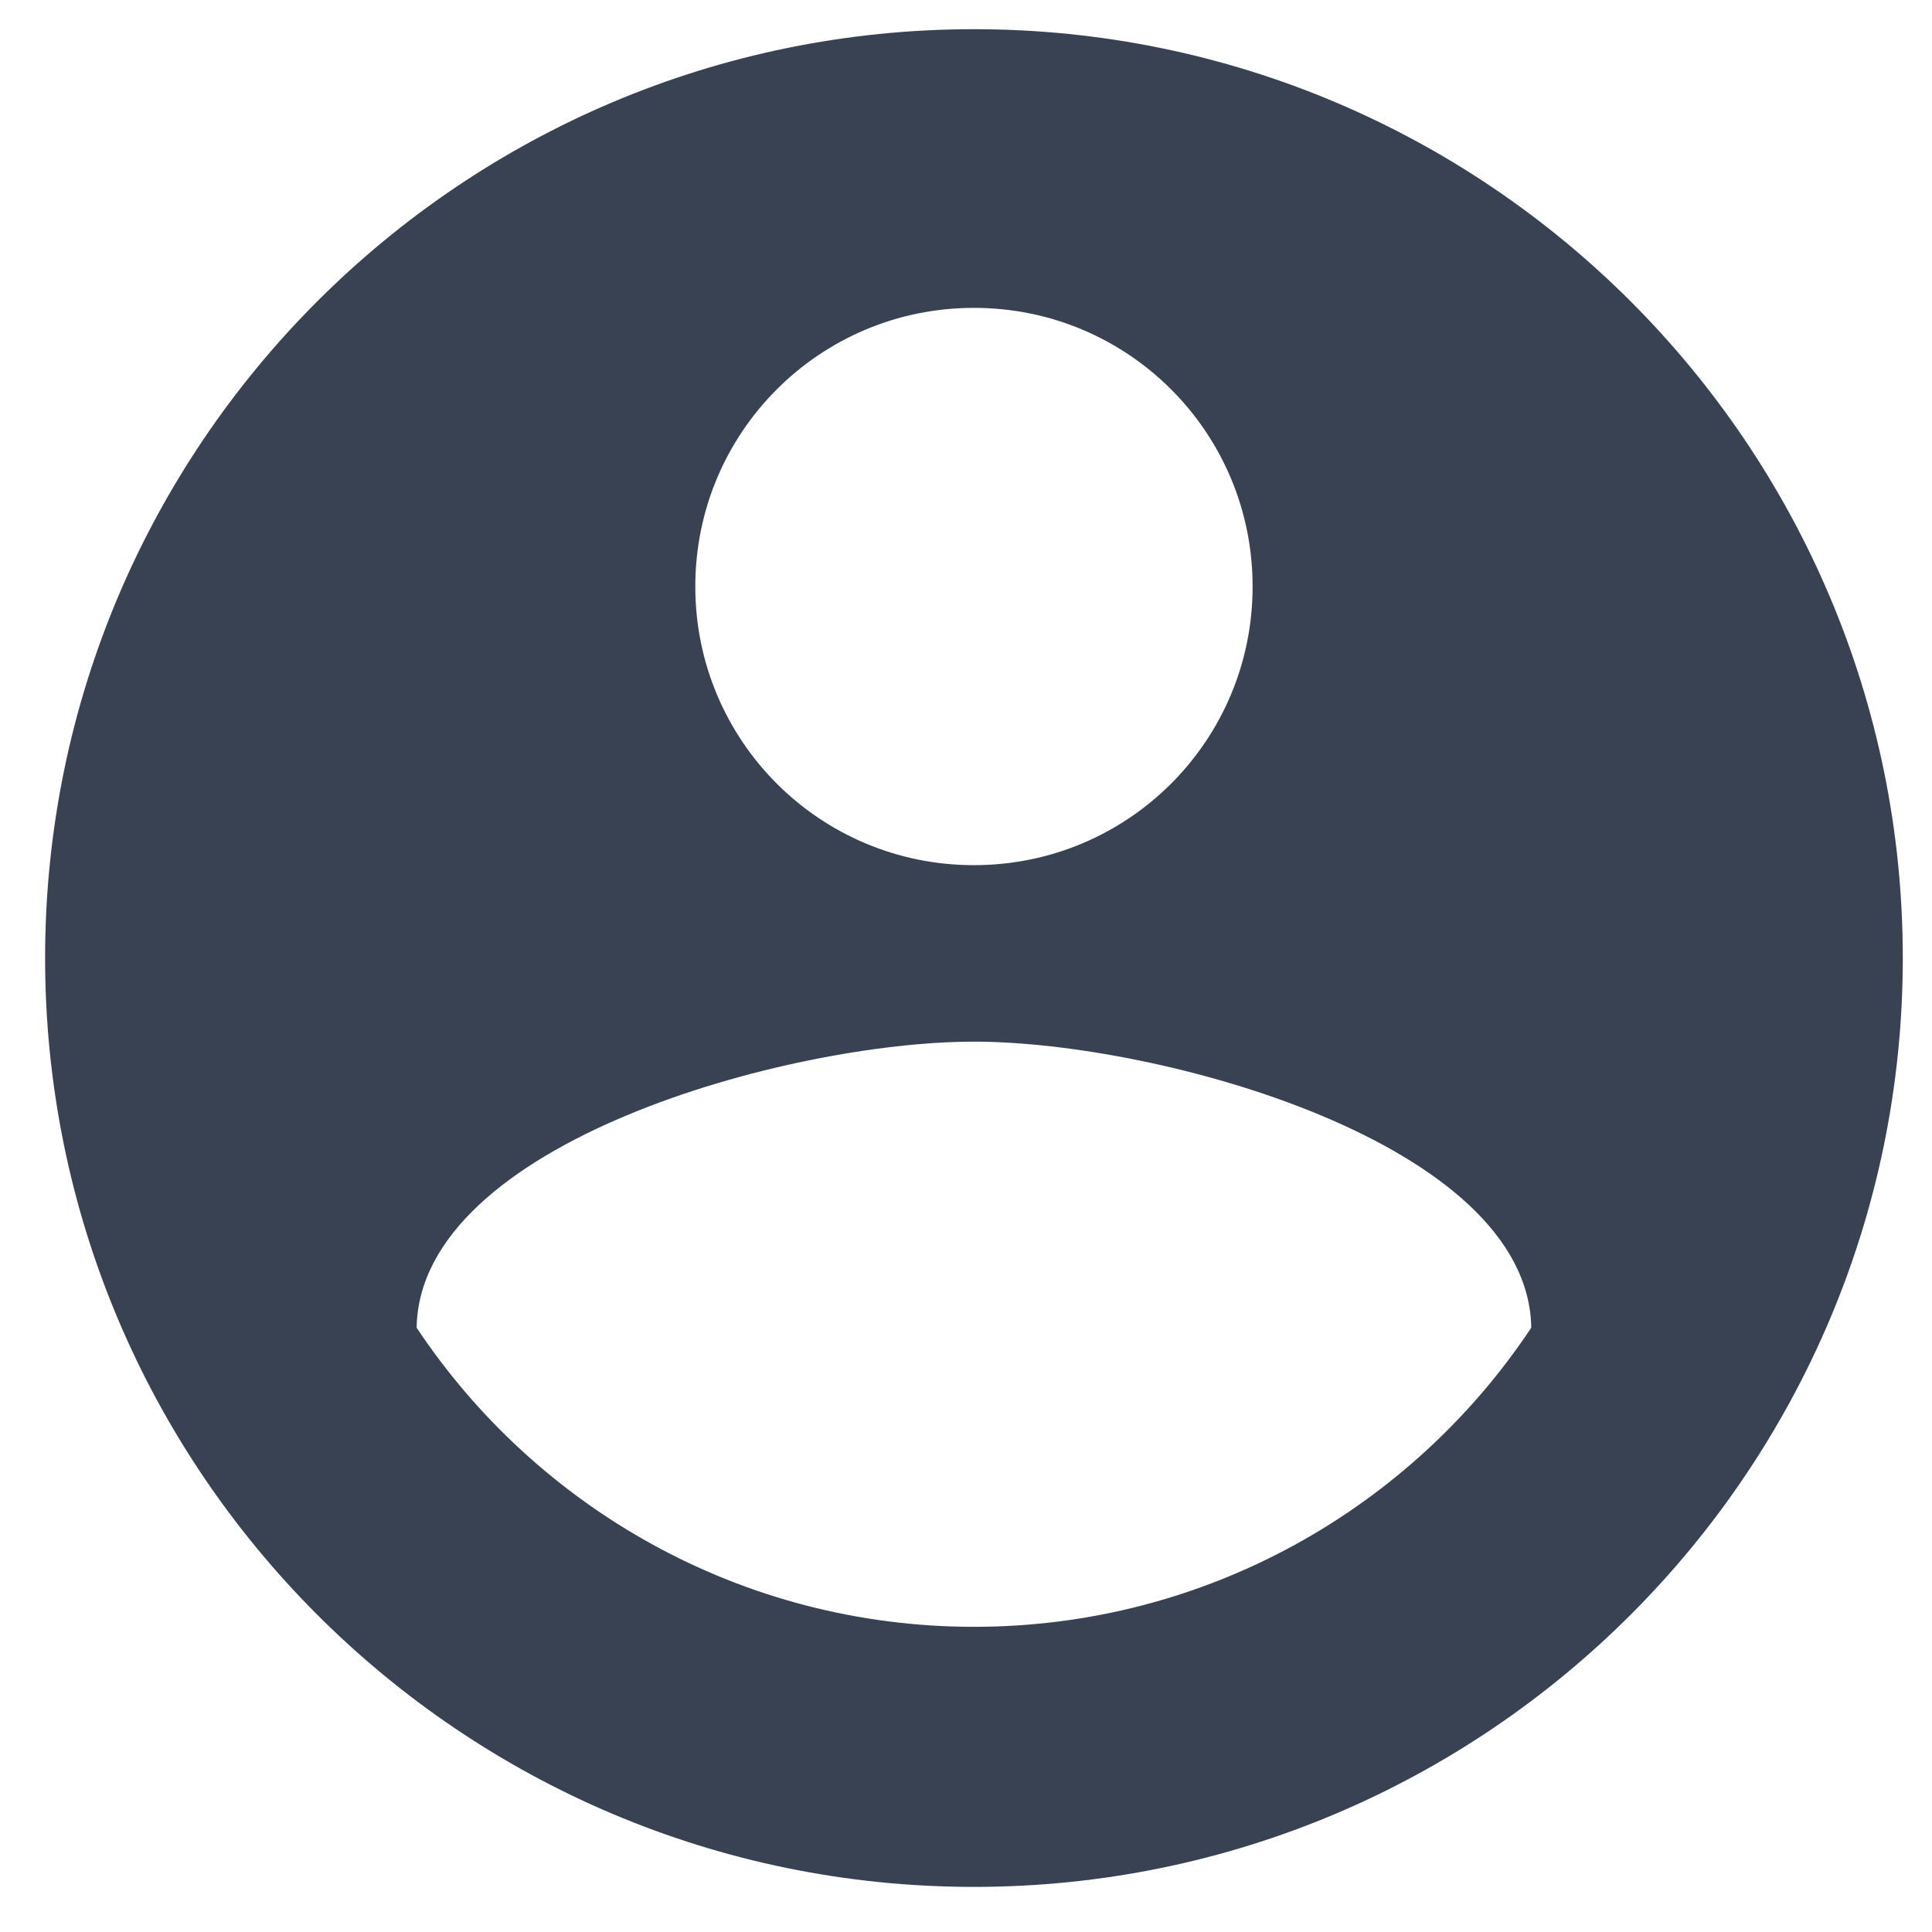
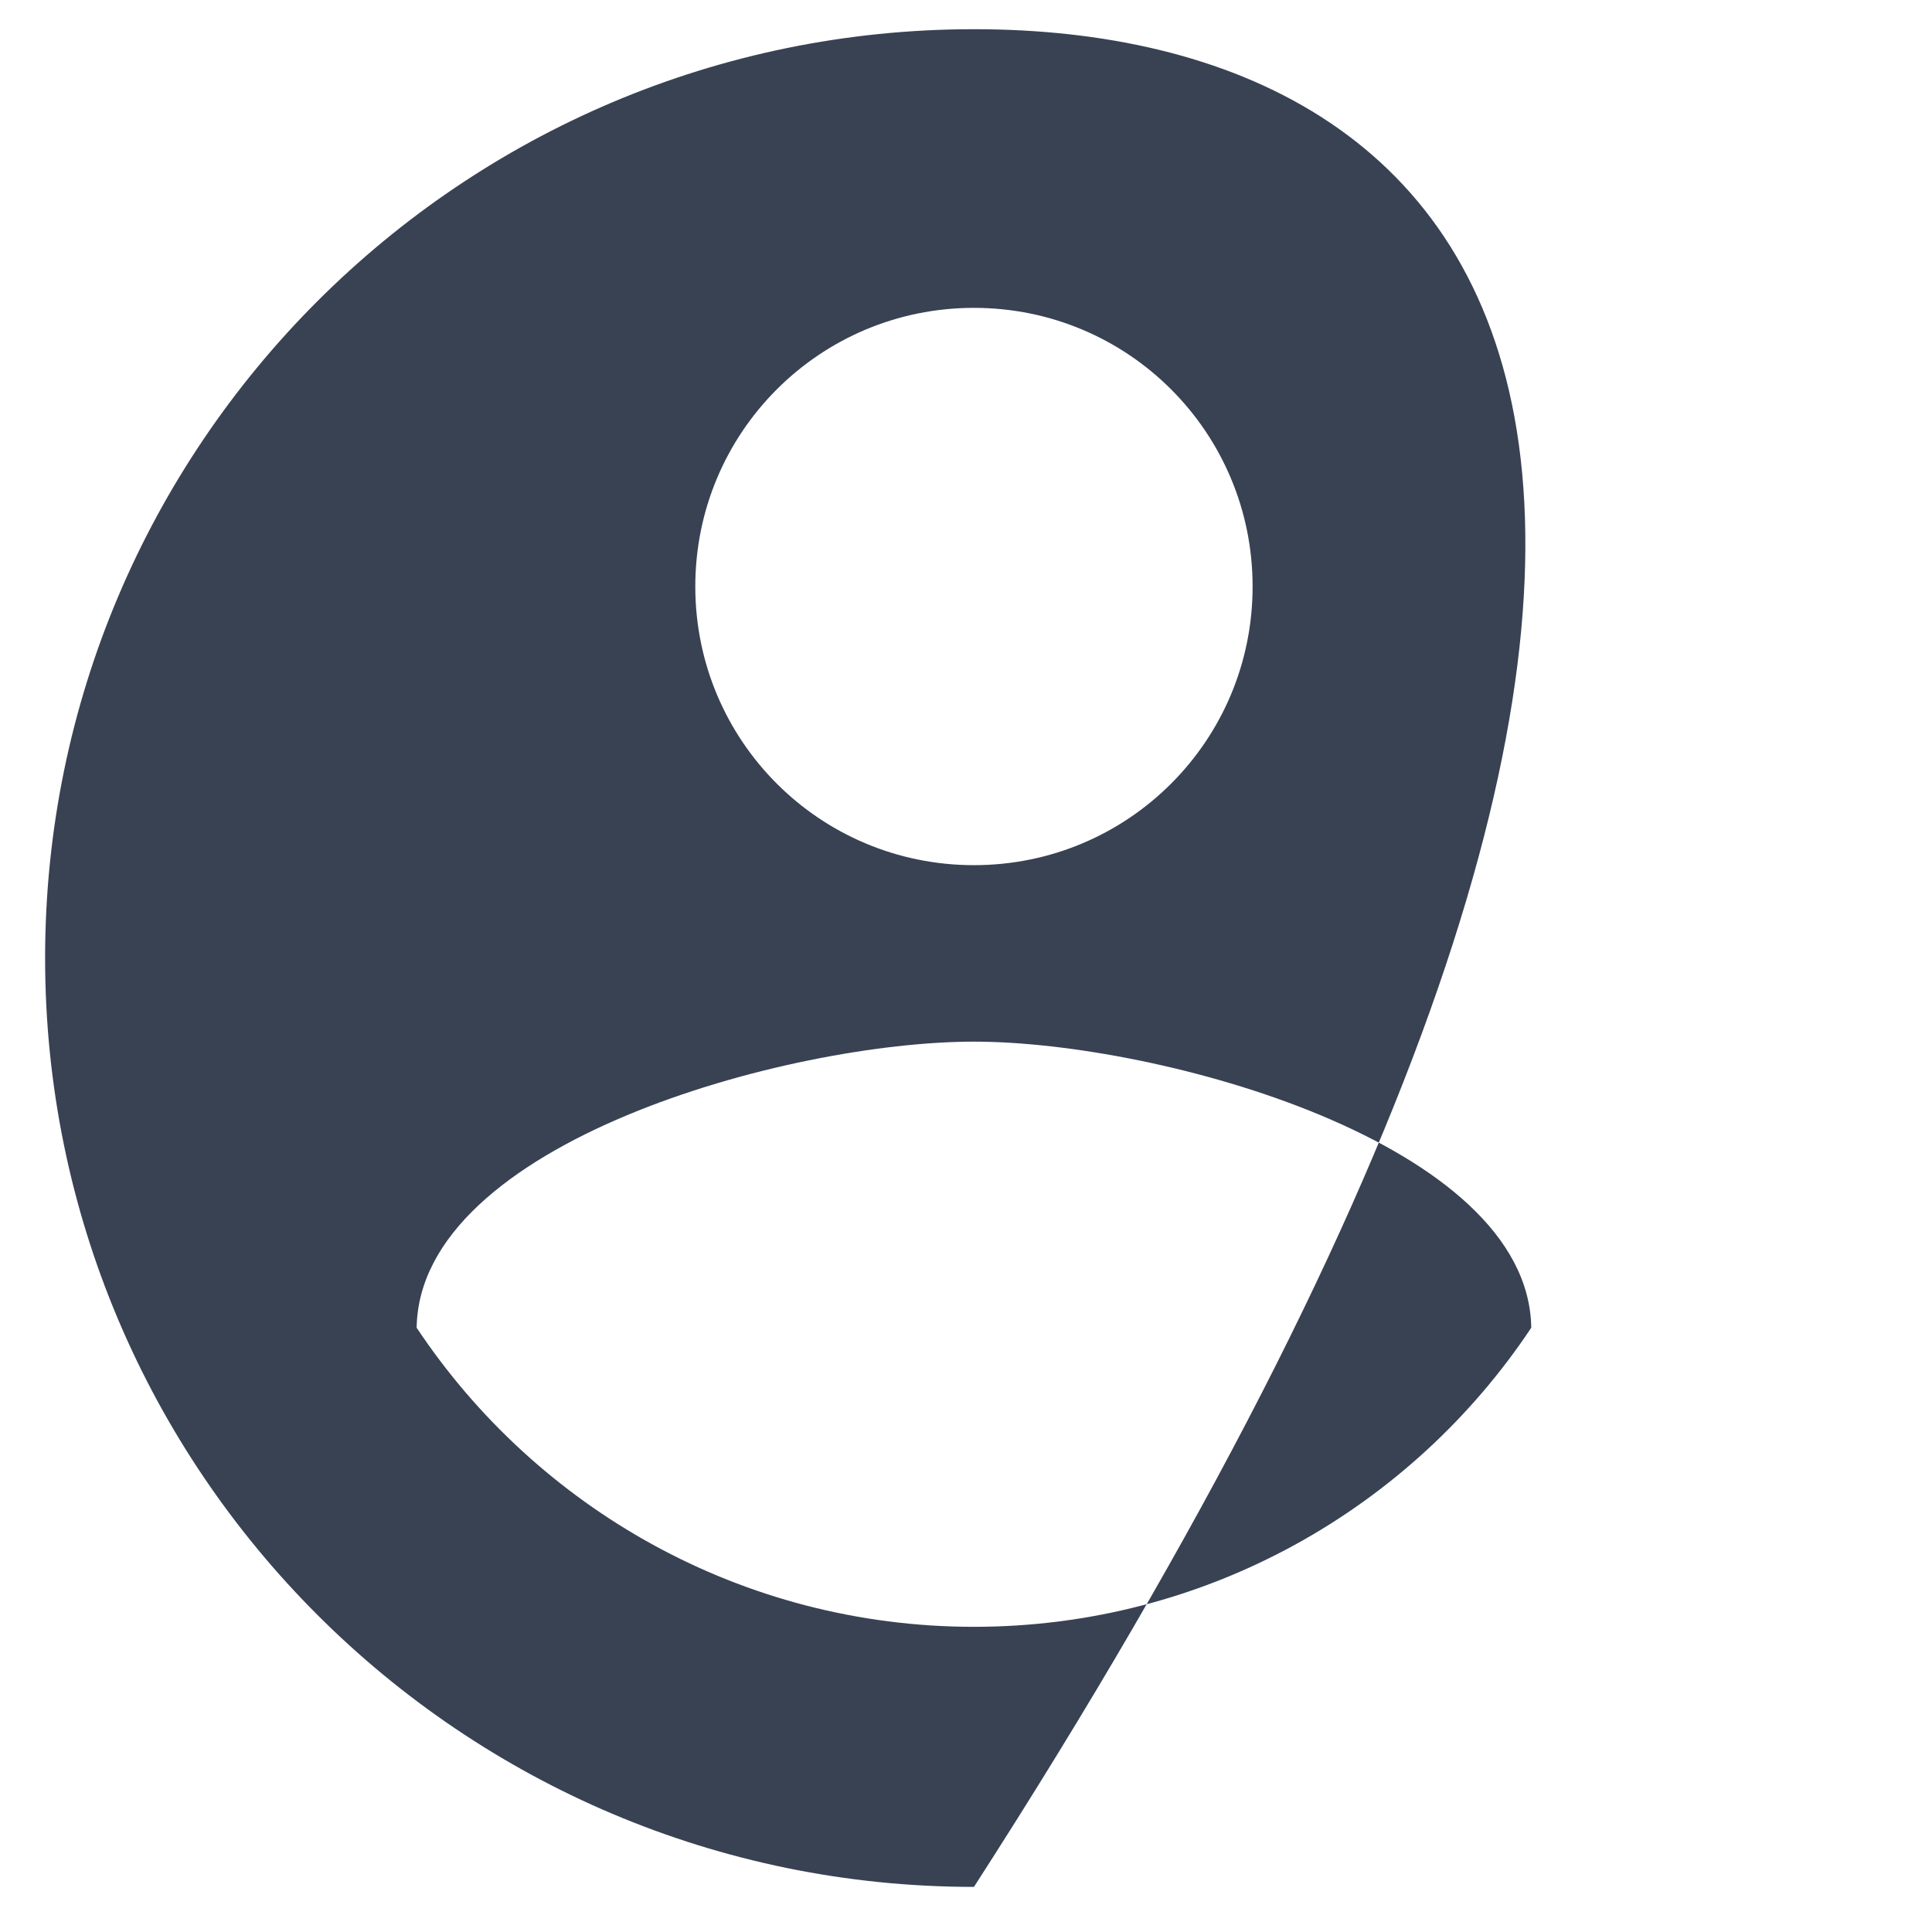
<svg xmlns="http://www.w3.org/2000/svg" width="26" height="26" viewBox="0 0 26 26" fill="none">
-   <path d="M13.107 0.393C6.207 0.393 0.607 5.993 0.607 12.893C0.607 19.793 6.207 25.393 13.107 25.393C20.007 25.393 25.607 19.793 25.607 12.893C25.607 5.993 20.007 0.393 13.107 0.393ZM13.107 4.143C15.182 4.143 16.857 5.818 16.857 7.893C16.857 9.968 15.182 11.643 13.107 11.643C11.032 11.643 9.357 9.968 9.357 7.893C9.357 5.818 11.032 4.143 13.107 4.143ZM13.107 21.893C9.982 21.893 7.22 20.293 5.607 17.868C5.645 15.38 10.607 14.018 13.107 14.018C15.595 14.018 20.57 15.38 20.607 17.868C18.995 20.293 16.232 21.893 13.107 21.893Z" fill="#384253" />
+   <path d="M13.107 0.393C6.207 0.393 0.607 5.993 0.607 12.893C0.607 19.793 6.207 25.393 13.107 25.393C25.607 5.993 20.007 0.393 13.107 0.393ZM13.107 4.143C15.182 4.143 16.857 5.818 16.857 7.893C16.857 9.968 15.182 11.643 13.107 11.643C11.032 11.643 9.357 9.968 9.357 7.893C9.357 5.818 11.032 4.143 13.107 4.143ZM13.107 21.893C9.982 21.893 7.22 20.293 5.607 17.868C5.645 15.38 10.607 14.018 13.107 14.018C15.595 14.018 20.57 15.38 20.607 17.868C18.995 20.293 16.232 21.893 13.107 21.893Z" fill="#384253" />
</svg>